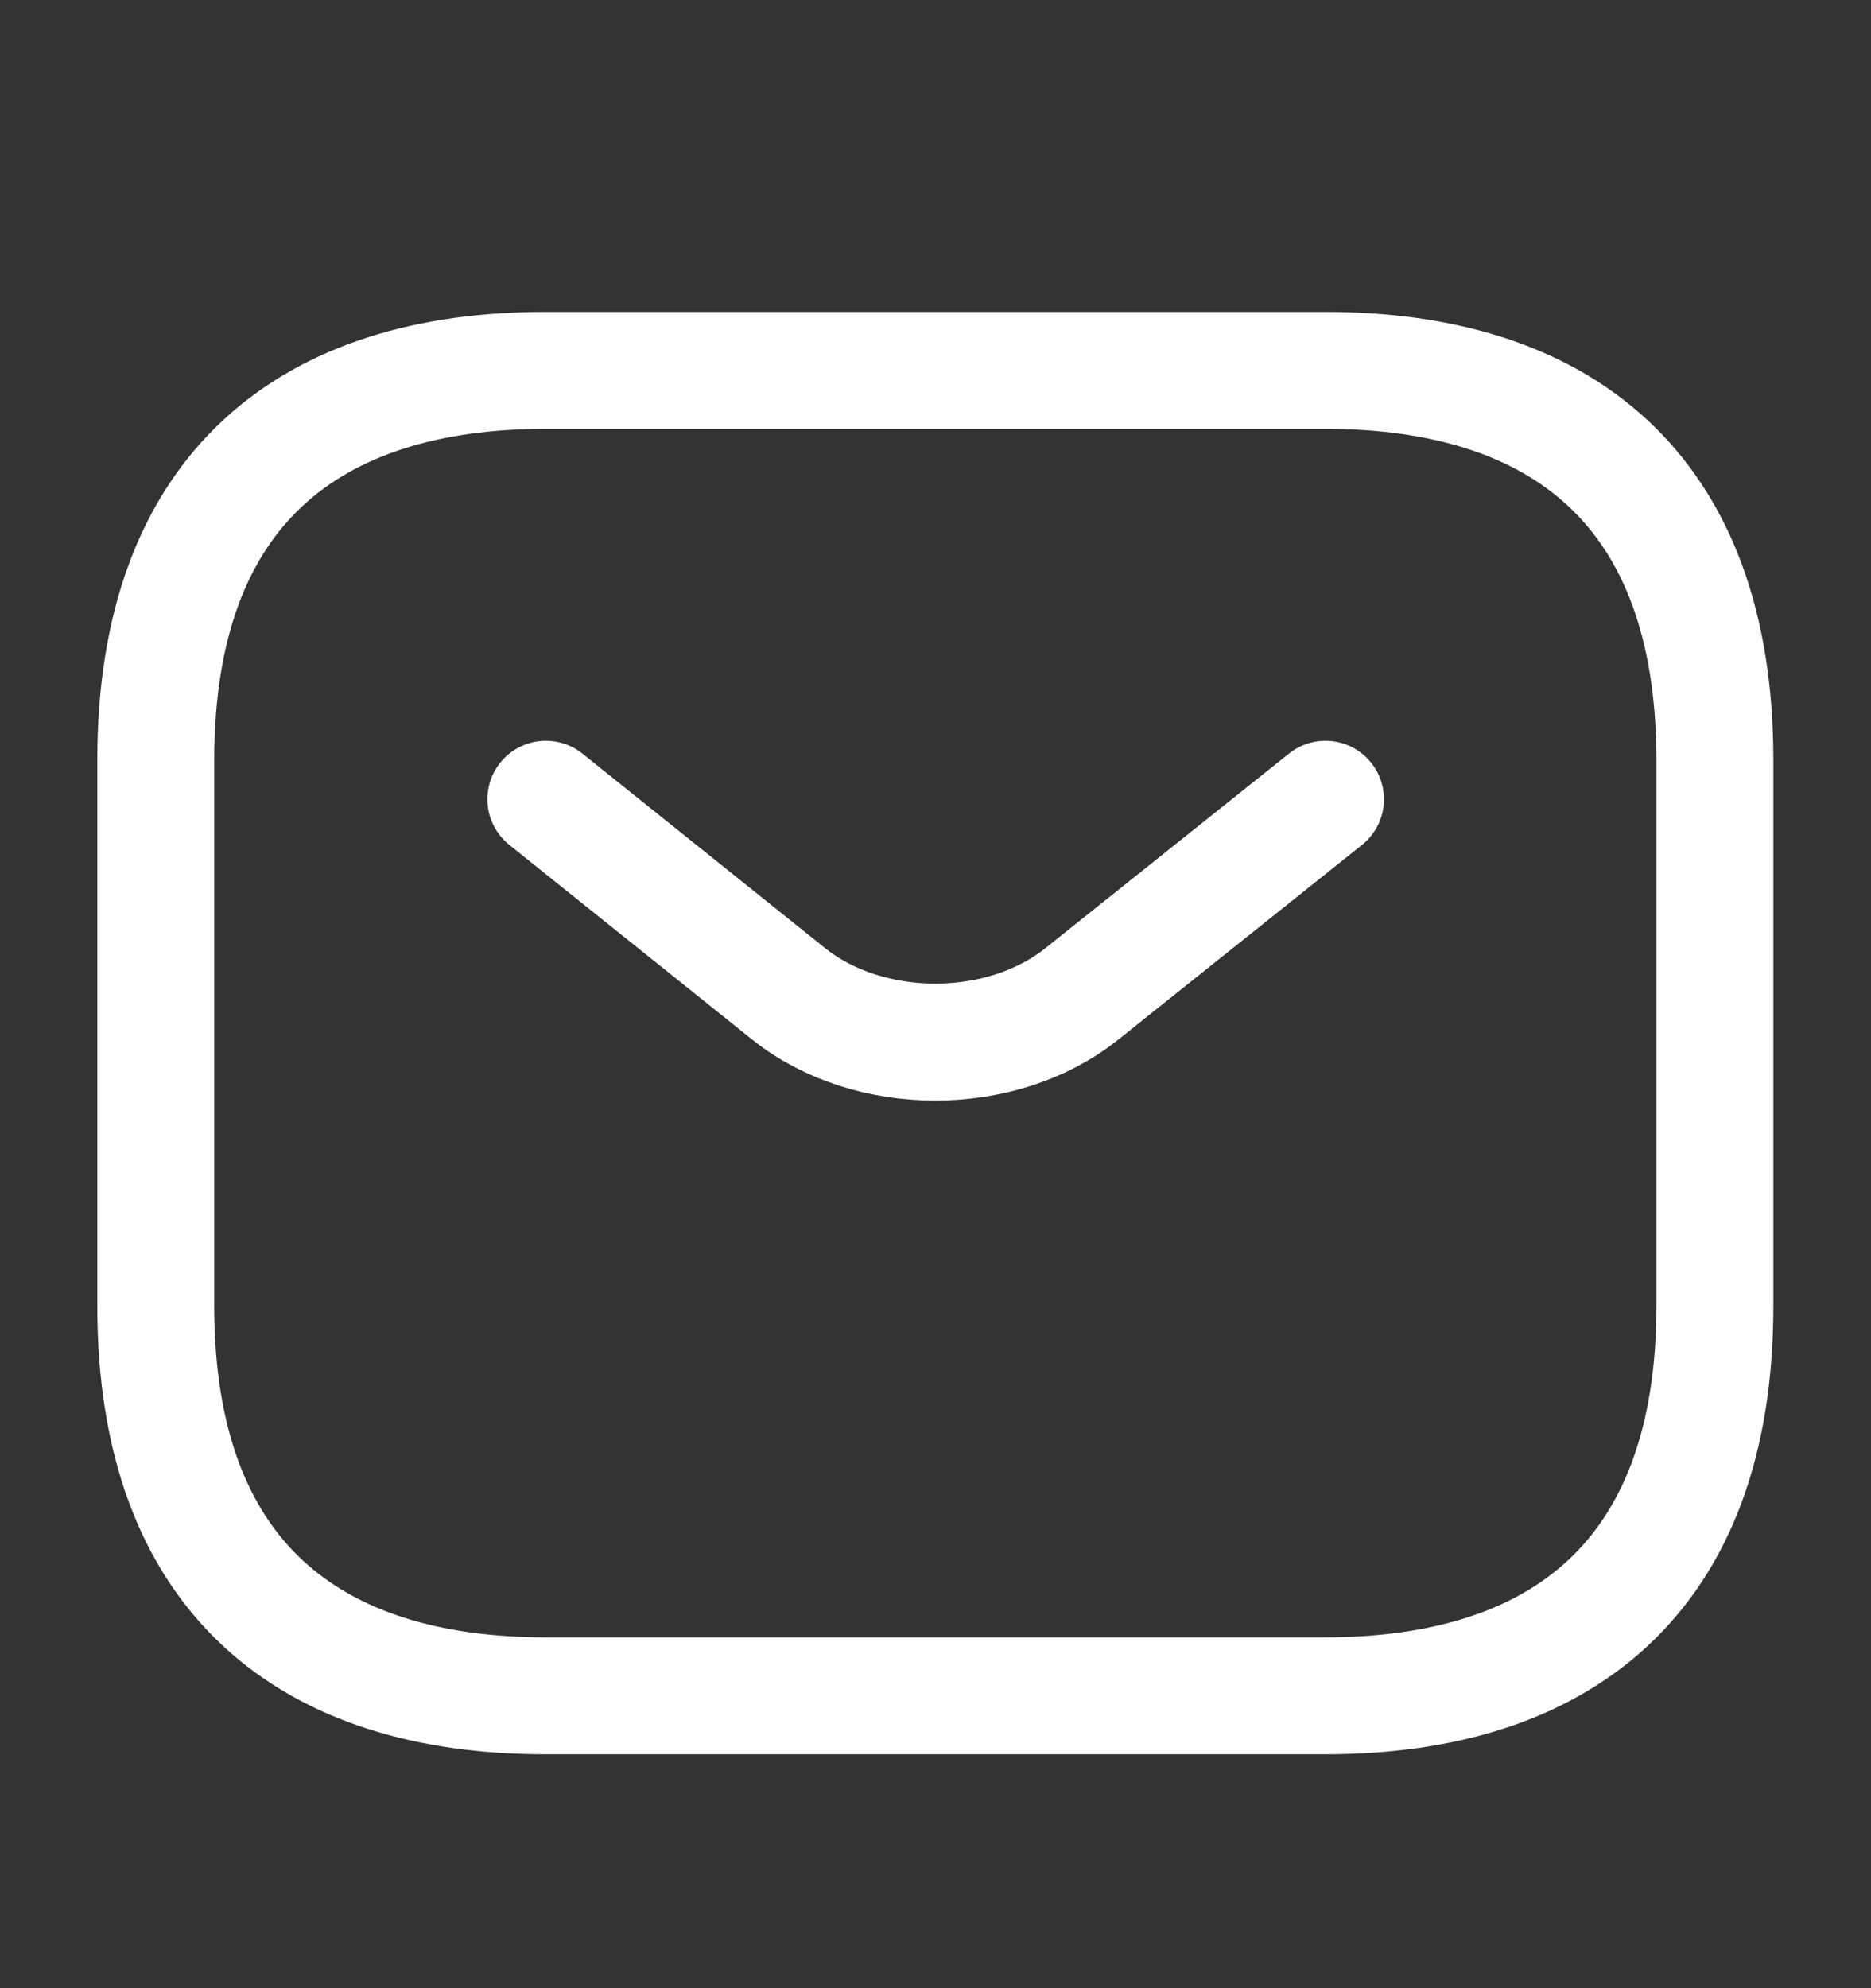
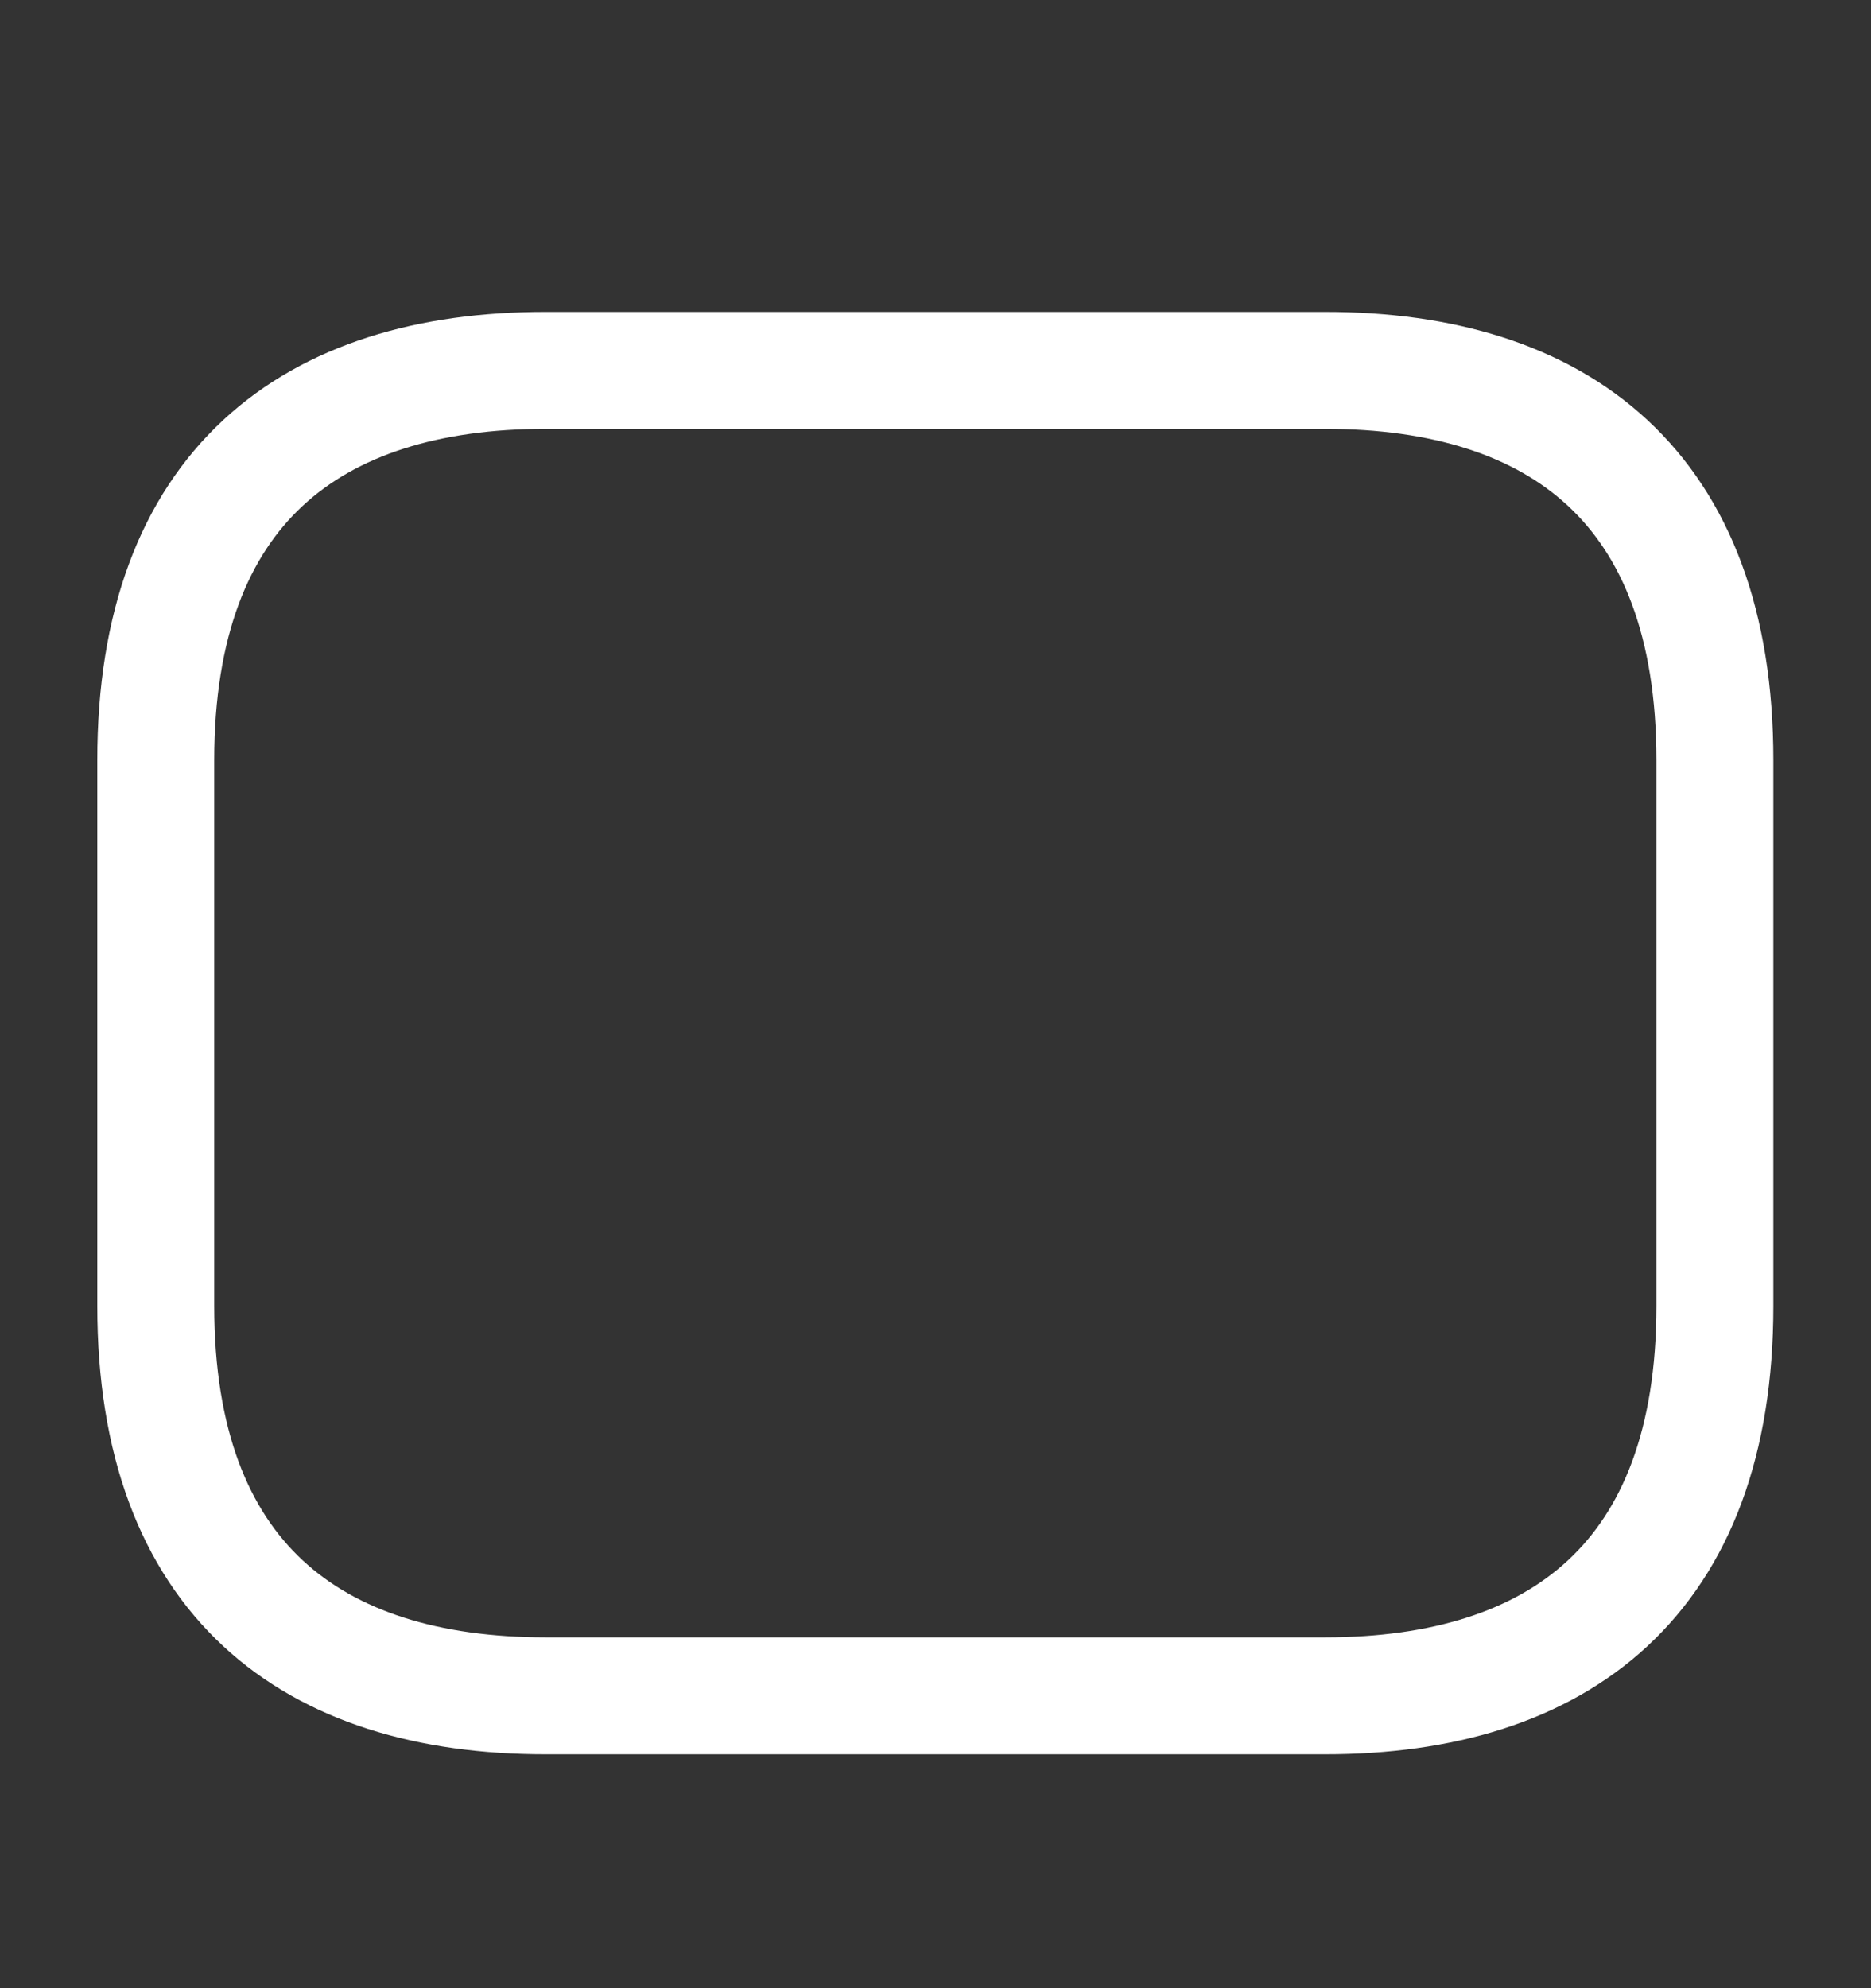
<svg xmlns="http://www.w3.org/2000/svg" width="16" height="17" viewBox="0 0 16 17" fill="none">
  <rect x="0" y="0" width="16" height="17" fill="#333333" stroke="none" />
  <path d="M11.332 14.5H4.665C2.665 14.5 1.332 13.5 1.332 11.167V6.5C1.332 4.167 2.665 3.167 4.665 3.167H11.332C13.332 3.167 14.665 4.167 14.665 6.5V11.167C14.665 13.5 13.332 14.5 11.332 14.5Z" stroke="white" stroke-miterlimit="10" stroke-linecap="round" stroke-linejoin="round" />
-   <path d="M11.335 6.834L9.248 8.501C8.561 9.047 7.435 9.047 6.748 8.501L4.668 6.834" stroke="white" stroke-miterlimit="10" stroke-linecap="round" stroke-linejoin="round" />
</svg>